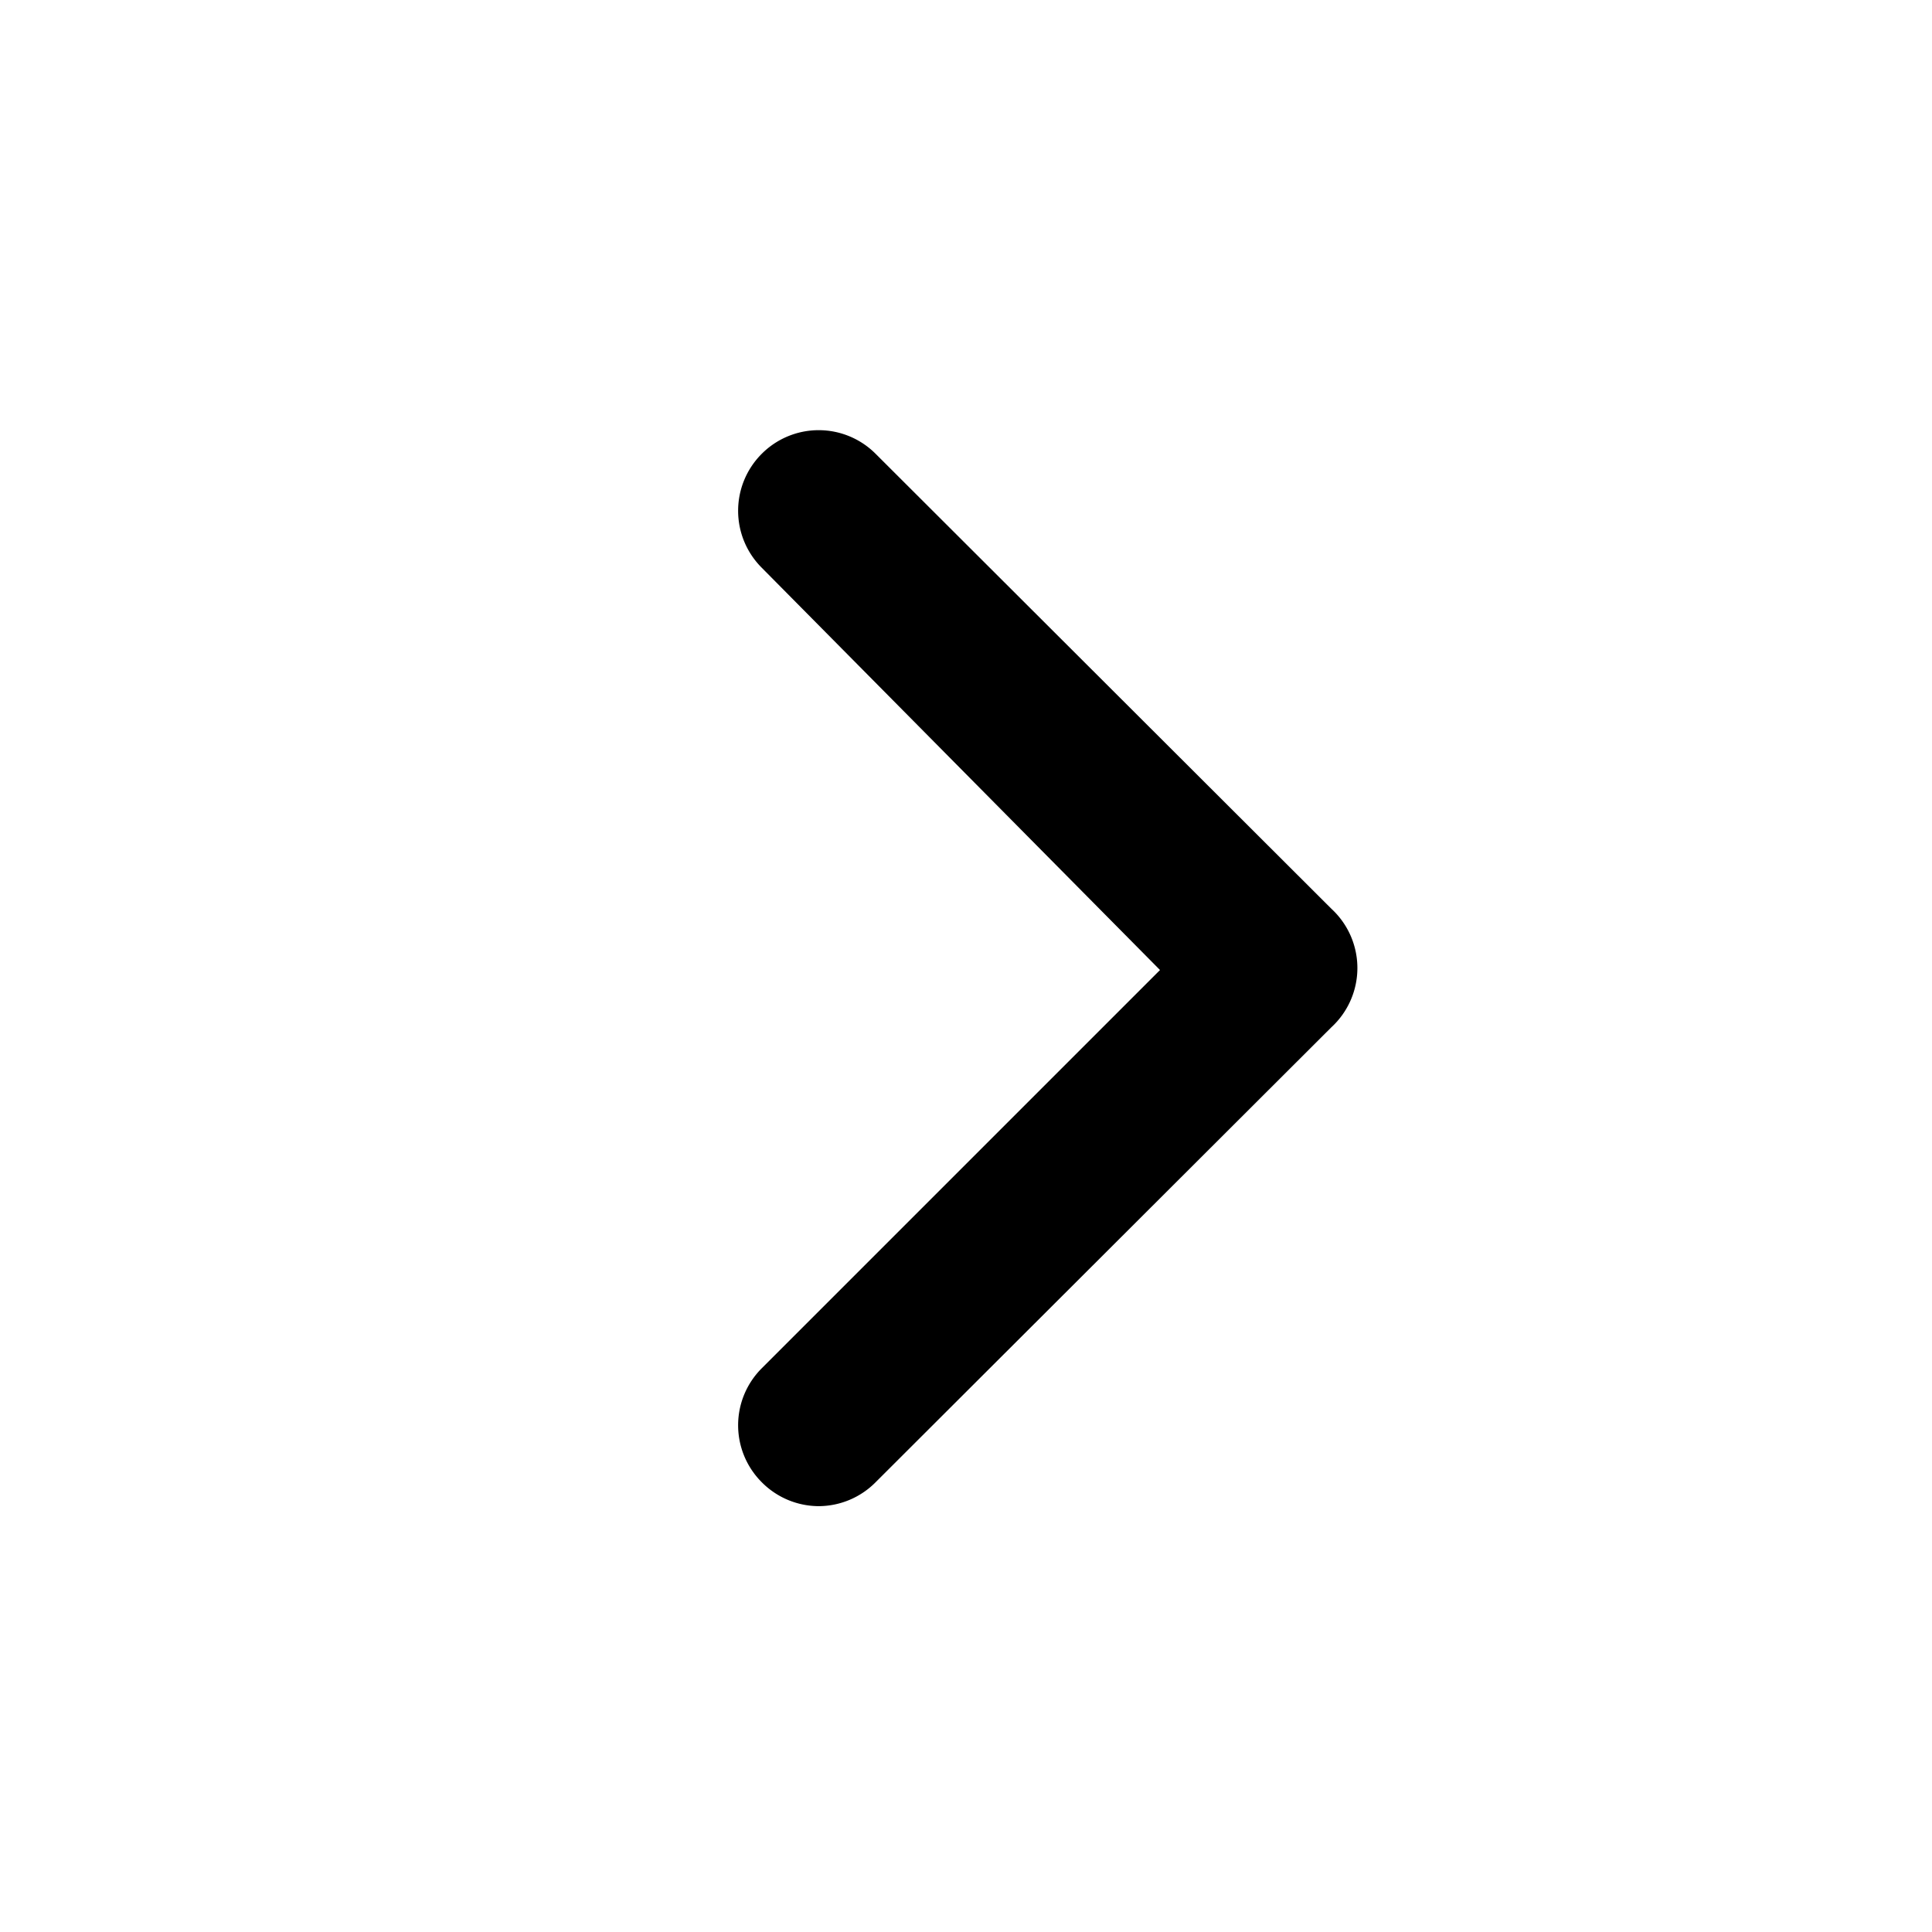
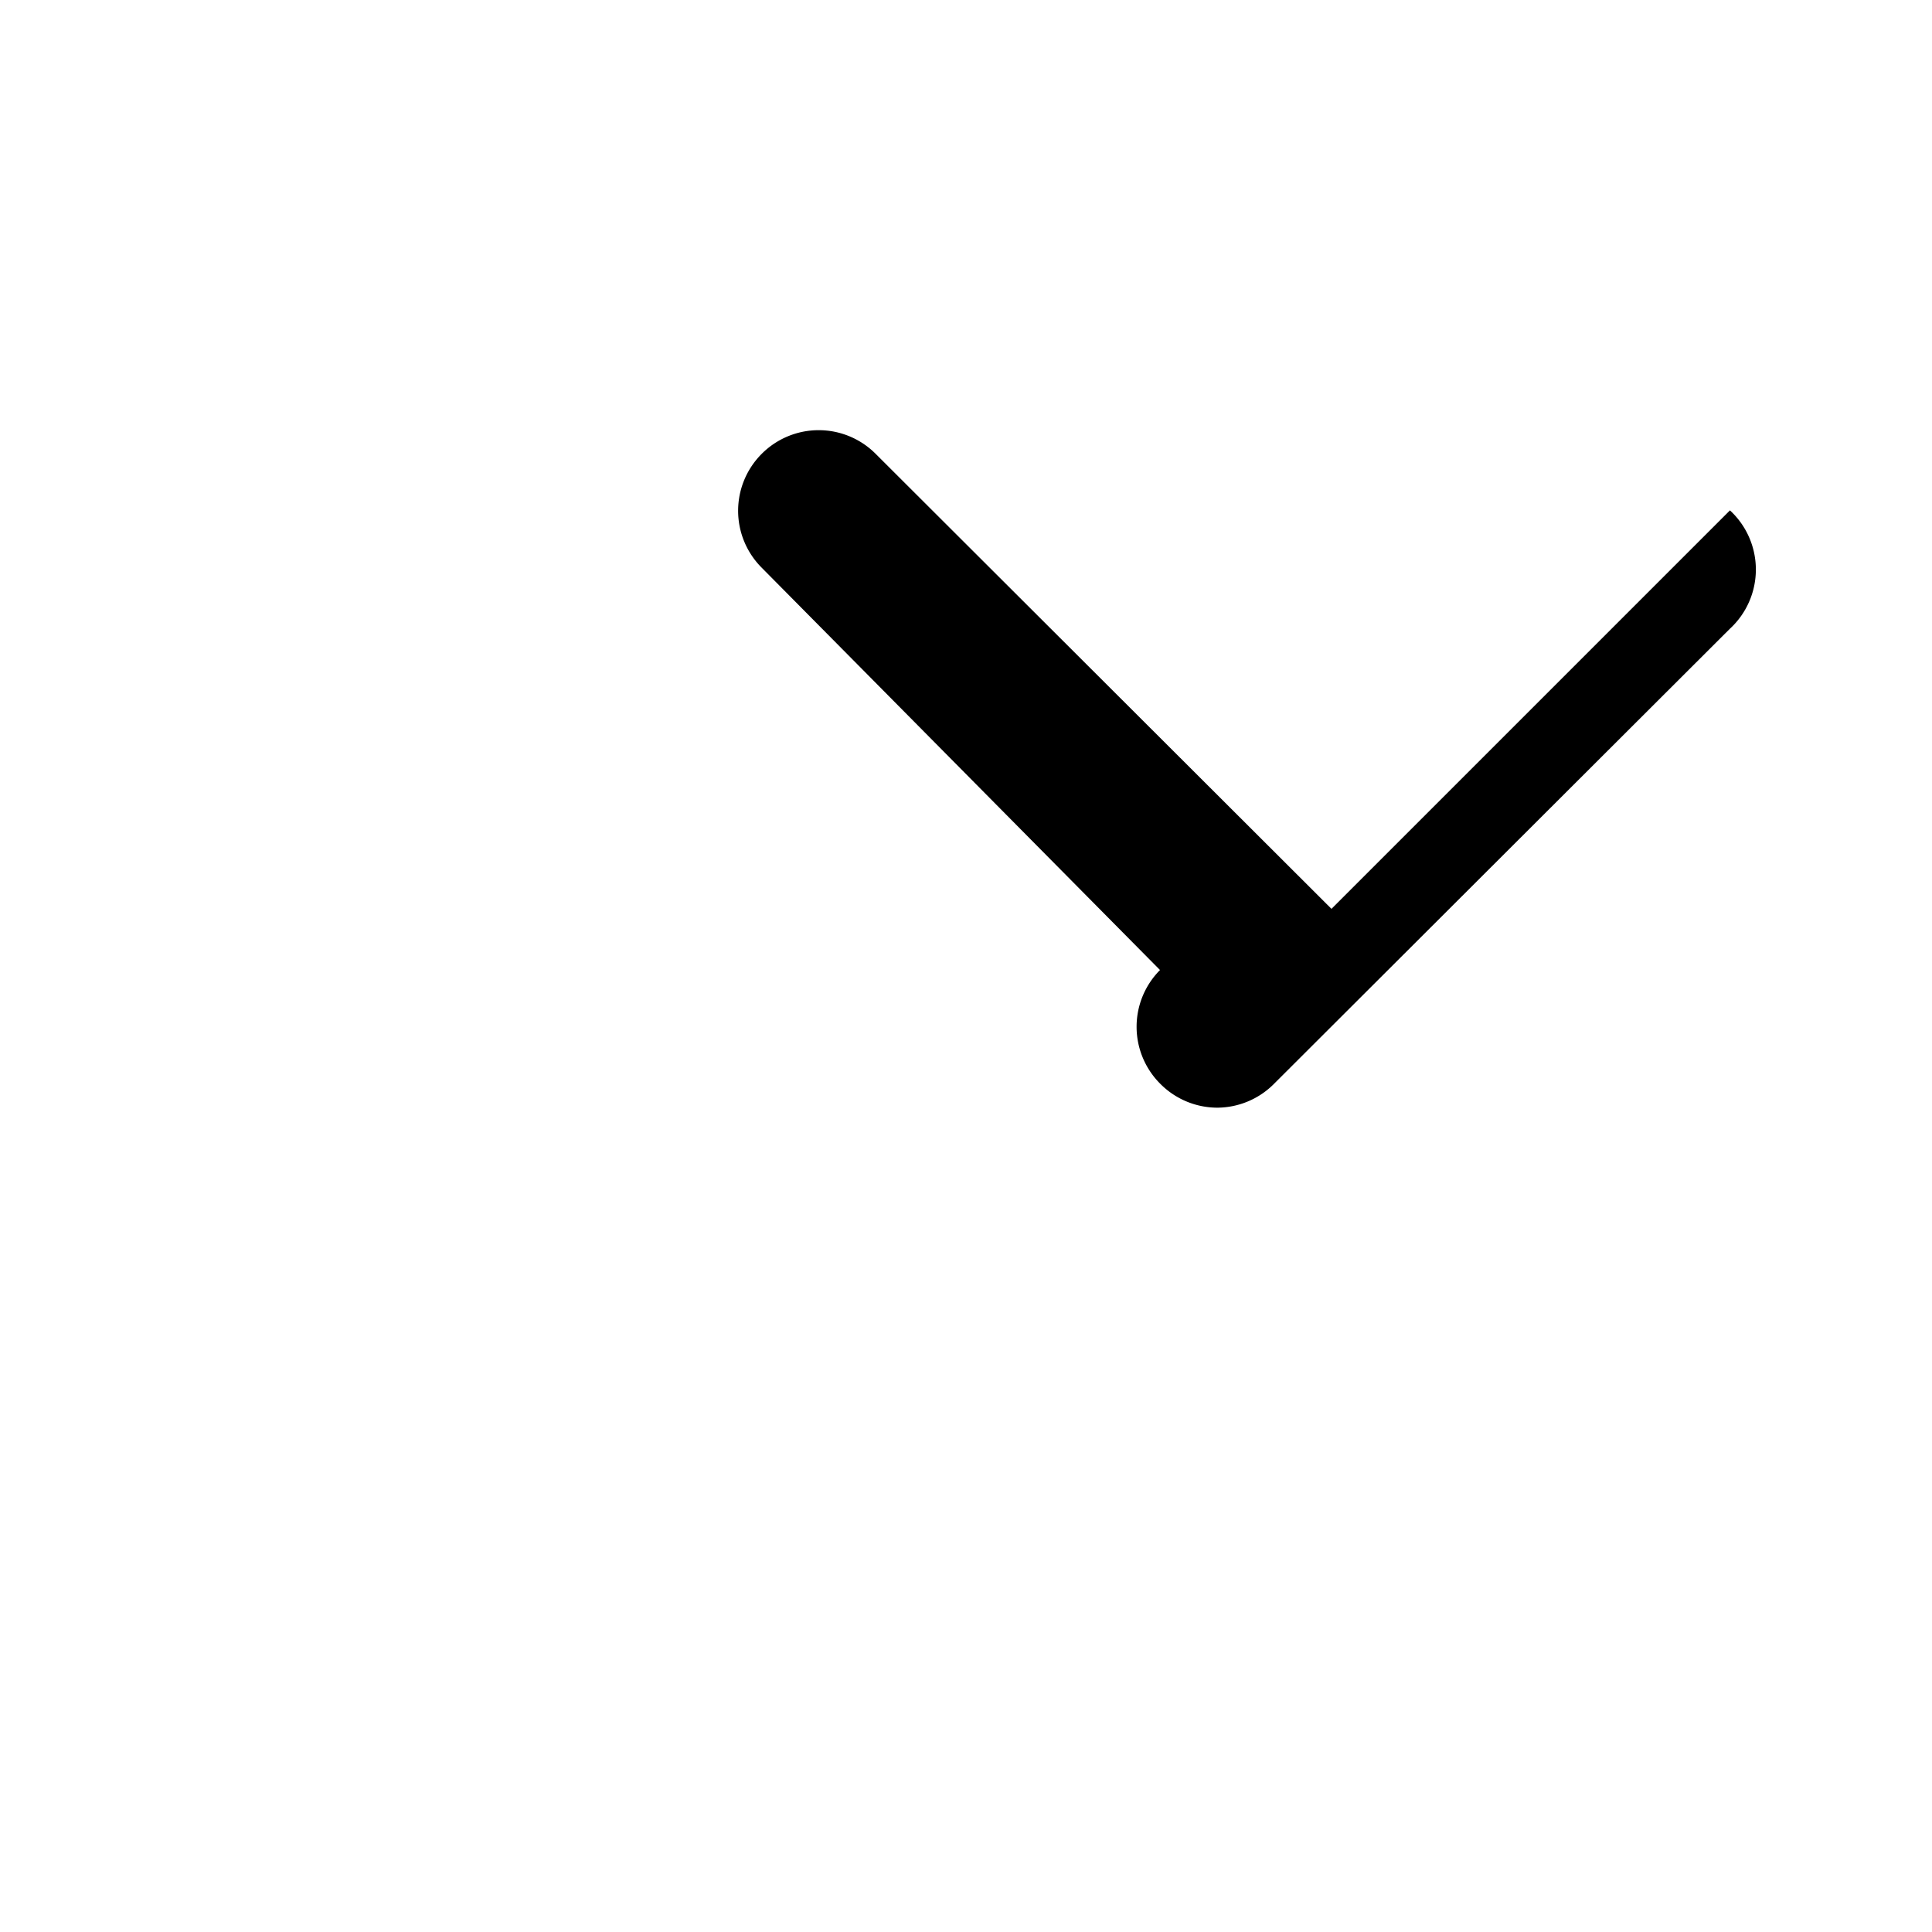
<svg xmlns="http://www.w3.org/2000/svg" width="24" height="24" viewBox="0 0 24 24" fill="none">
-   <path d="m16.54 11.29-5.66-5.65a.999.999 0 0 0-1.42 0 1 1 0 0 0 0 1.41l4.95 5L9.46 17a1 1 0 0 0 0 1.41 1 1 0 0 0 .71.3 1 1 0 0 0 .71-.3l5.66-5.65a1 1 0 0 0 0-1.47Z" fill="black" />
+   <path d="m16.54 11.29-5.66-5.65a.999.999 0 0 0-1.42 0 1 1 0 0 0 0 1.41l4.95 5a1 1 0 0 0 0 1.41 1 1 0 0 0 .71.3 1 1 0 0 0 .71-.3l5.66-5.65a1 1 0 0 0 0-1.47Z" fill="black" />
</svg>